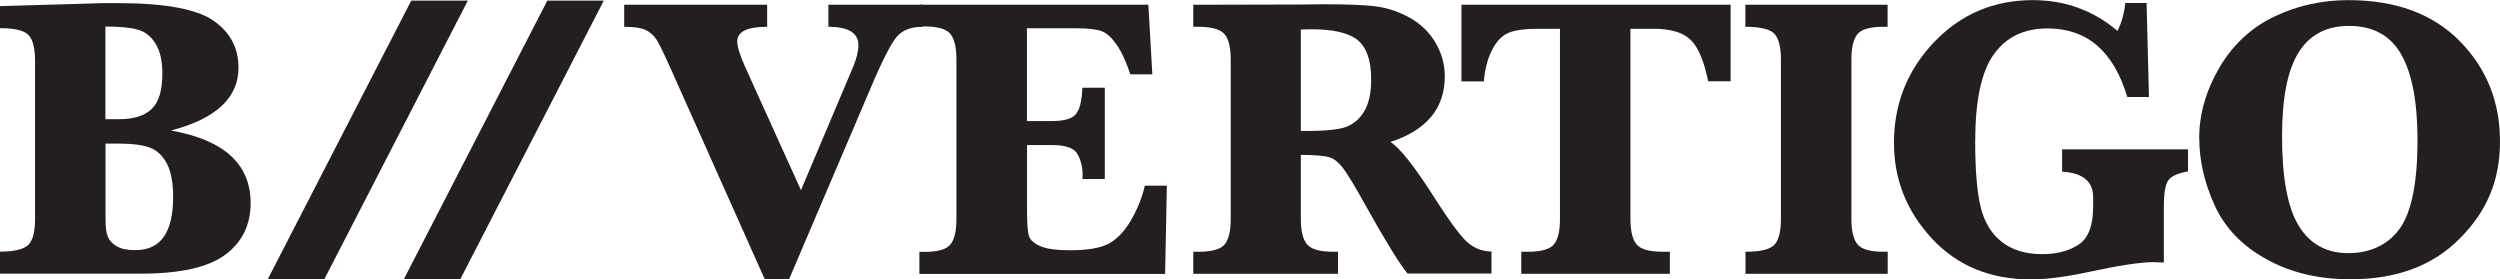
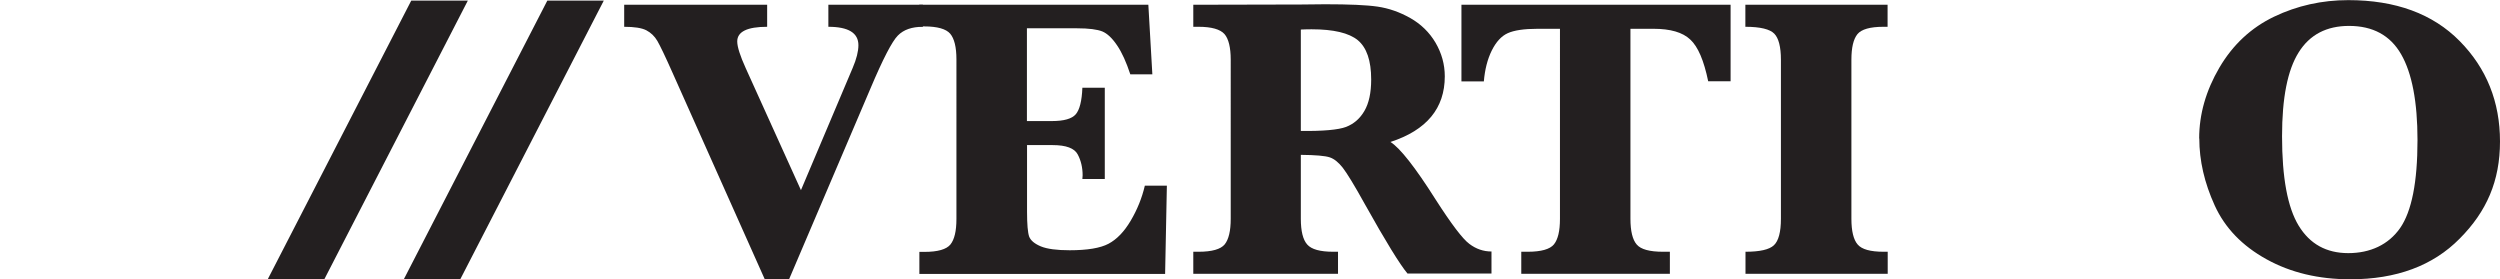
<svg xmlns="http://www.w3.org/2000/svg" id="Layer_1" data-name="Layer 1" viewBox="0 0 199.7 22.32">
  <defs>
    <style>
      .cls-1 {
        fill: #231f20;
      }
    </style>
  </defs>
-   <path class="cls-1" d="M8.43,11.45v6.1c0,.59.06,1.04.18,1.35.12.3.36.56.71.77.35.21.85.31,1.5.31,1,0,1.76-.35,2.26-1.06.5-.71.75-1.77.75-3.18,0-1.13-.16-2.02-.49-2.65-.33-.64-.78-1.07-1.35-1.29-.57-.22-1.42-.33-2.54-.33h-1.03ZM8.43,9.52h1.09c1.16,0,2.03-.27,2.6-.82.57-.54.85-1.49.85-2.83,0-1-.18-1.79-.54-2.38-.36-.58-.83-.96-1.42-1.12-.59-.17-1.45-.25-2.59-.25v7.4ZM13.69,10.43c2.11.38,3.7,1.05,4.75,2.02,1.06.97,1.58,2.23,1.58,3.78,0,1.74-.68,3.12-2.03,4.12-1.35,1-3.6,1.51-6.73,1.51H0v-1.76c1.13,0,1.88-.18,2.25-.53.37-.35.55-1.05.55-2.1V4.88c0-1.01-.17-1.71-.52-2.08-.35-.37-1.11-.55-2.28-.55V.49l8.25-.24h1.17c3.72,0,6.25.46,7.6,1.38,1.35.92,2.03,2.18,2.03,3.78,0,1.2-.45,2.22-1.34,3.05-.89.83-2.24,1.49-4.03,1.96" />
  <polygon class="cls-1" points="32.85 .05 37.37 .05 25.9 22.32 21.38 22.32 32.85 .05" />
  <polygon class="cls-1" points="43.72 .05 48.23 .05 36.76 22.32 32.25 22.32 43.72 .05" />
  <path class="cls-1" d="M61.09,22.31l-7.36-16.48c-.59-1.33-1-2.18-1.22-2.56s-.52-.66-.88-.85c-.37-.19-.96-.28-1.77-.28V.38h11.42v1.76c-1.59,0-2.39.39-2.39,1.17,0,.43.23,1.15.68,2.14l4.41,9.74,4.13-9.76c.31-.72.46-1.33.46-1.82,0-.98-.8-1.47-2.4-1.47V.38h7.55v1.76c-.88,0-1.54.23-2,.7-.46.46-1.19,1.87-2.18,4.21l-6.51,15.26h-1.95Z" />
  <path class="cls-1" d="M82.04,11.6v5.31c0,1.01.06,1.68.17,1.99.12.31.43.57.93.78.51.21,1.28.31,2.31.31,1.4,0,2.44-.17,3.1-.52.66-.35,1.25-.96,1.77-1.84.52-.88.9-1.81,1.13-2.8h1.76l-.14,7.05h-19.63v-1.76h.4c1.07,0,1.76-.2,2.08-.59.32-.4.48-1.07.48-2.04V4.74c0-.98-.17-1.66-.5-2.05-.33-.38-1.02-.58-2.07-.58h-.4V.38h18.3l.32,5.56h-1.76c-.32-.97-.67-1.75-1.06-2.32-.39-.58-.79-.95-1.18-1.11-.4-.16-1.07-.25-2.01-.25h-4.01v7.41h2c.95,0,1.59-.18,1.9-.54.31-.36.49-1.07.53-2.12h1.79v7.29h-1.79c.01-.14.02-.24.02-.3,0-.61-.13-1.17-.39-1.66-.26-.5-.93-.75-2-.75h-2.07Z" />
  <path class="cls-1" d="M103.91,10.46c1.79.02,2.99-.09,3.61-.32.62-.24,1.11-.66,1.47-1.28.36-.62.54-1.45.54-2.51,0-1.51-.36-2.55-1.07-3.14-.71-.58-1.94-.87-3.68-.87-.22,0-.51,0-.87.02v8.11ZM103.91,12.39v5.09c0,.98.17,1.67.51,2.05.34.39,1.03.58,2.08.58h.38v1.76h-11.56v-1.76h.42c1.07,0,1.77-.2,2.09-.59.32-.4.48-1.08.48-2.04V4.77c0-.98-.17-1.67-.5-2.05-.34-.38-1.03-.58-2.07-.58h-.42V.38l8.61-.02,1.93-.02c1.91,0,3.31.06,4.19.19.88.13,1.75.43,2.6.91.85.48,1.53,1.14,2.02,1.97.49.84.74,1.73.74,2.69,0,2.55-1.45,4.3-4.34,5.24.77.49,1.97,2.01,3.59,4.57,1.27,1.98,2.17,3.17,2.71,3.57.54.41,1.13.61,1.77.61v1.76h-6.71c-.61-.73-1.75-2.58-3.41-5.55-.83-1.5-1.42-2.46-1.76-2.9-.34-.43-.68-.71-1.04-.83-.35-.12-1.12-.19-2.31-.2" />
  <path class="cls-1" d="M124.62,2.3h-1.8c-1.08,0-1.87.12-2.38.35-.51.23-.93.69-1.28,1.39-.34.69-.55,1.51-.63,2.46h-1.79V.38h21.5v6.11h-1.79c-.34-1.65-.81-2.76-1.43-3.33-.61-.58-1.59-.86-2.93-.86h-1.85v15.18c0,.98.17,1.67.5,2.05.33.39,1.03.58,2.1.58h.55v1.76h-11.87v-1.76h.51c1.08,0,1.78-.2,2.1-.59.32-.4.48-1.07.48-2.03V2.3Z" />
  <path class="cls-1" d="M139.42,2.14V.38h11.36v1.76h-.33c-1.07,0-1.76.2-2.08.59-.32.4-.48,1.07-.48,2.04v12.71c0,.98.17,1.67.5,2.05.33.39,1.02.58,2.07.58h.33v1.76h-11.36v-1.76c1.14,0,1.9-.17,2.27-.52.37-.35.56-1.05.56-2.11V4.77c0-1.02-.18-1.72-.53-2.08-.35-.36-1.12-.55-2.3-.55" />
-   <path class="cls-1" d="M164.72,13.69v-1.76h10.06v1.76c-.8.14-1.33.37-1.57.71-.24.33-.36,1.02-.36,2.07v4.5c-.34-.02-.61-.03-.82-.03-1.05,0-2.82.27-5.31.81-1.78.38-3.28.57-4.48.57-3.26,0-5.9-1.09-7.92-3.27-2.02-2.18-3.03-4.72-3.03-7.63,0-3.12,1.06-5.79,3.19-8.04,2.13-2.24,4.77-3.37,7.91-3.37,2.57,0,4.82.82,6.76,2.46.34-.7.54-1.44.62-2.23h1.7l.19,7.51h-1.73c-1.09-3.65-3.21-5.48-6.37-5.48-1.88,0-3.31.69-4.3,2.08-.99,1.38-1.48,3.71-1.48,6.97,0,2.29.15,4.04.44,5.23.29,1.19.85,2.12,1.68,2.77.83.65,1.9.98,3.22.98,1.17,0,2.14-.25,2.92-.76.77-.51,1.16-1.51,1.16-3v-.79c0-1.26-.83-1.94-2.47-2.04" />
  <path class="cls-1" d="M182.29,10.88c0,3.31.44,5.69,1.33,7.15.89,1.46,2.21,2.19,3.96,2.19s3.21-.67,4.14-2c.93-1.34,1.39-3.68,1.39-7.03,0-3.06-.44-5.35-1.31-6.86-.87-1.51-2.26-2.26-4.16-2.26-1.79,0-3.14.7-4.02,2.11-.89,1.41-1.33,3.64-1.33,6.7M175.67,11.06c0-1.93.54-3.82,1.61-5.65,1.08-1.84,2.54-3.2,4.38-4.08,1.84-.88,3.82-1.32,5.92-1.32,3.78,0,6.75,1.09,8.9,3.27,2.15,2.18,3.22,4.86,3.22,8.02s-1.07,5.6-3.22,7.76c-2.14,2.17-5.06,3.25-8.74,3.25-2.52,0-4.76-.53-6.69-1.6-1.94-1.07-3.32-2.5-4.14-4.3-.82-1.8-1.23-3.58-1.23-5.35" />
</svg>